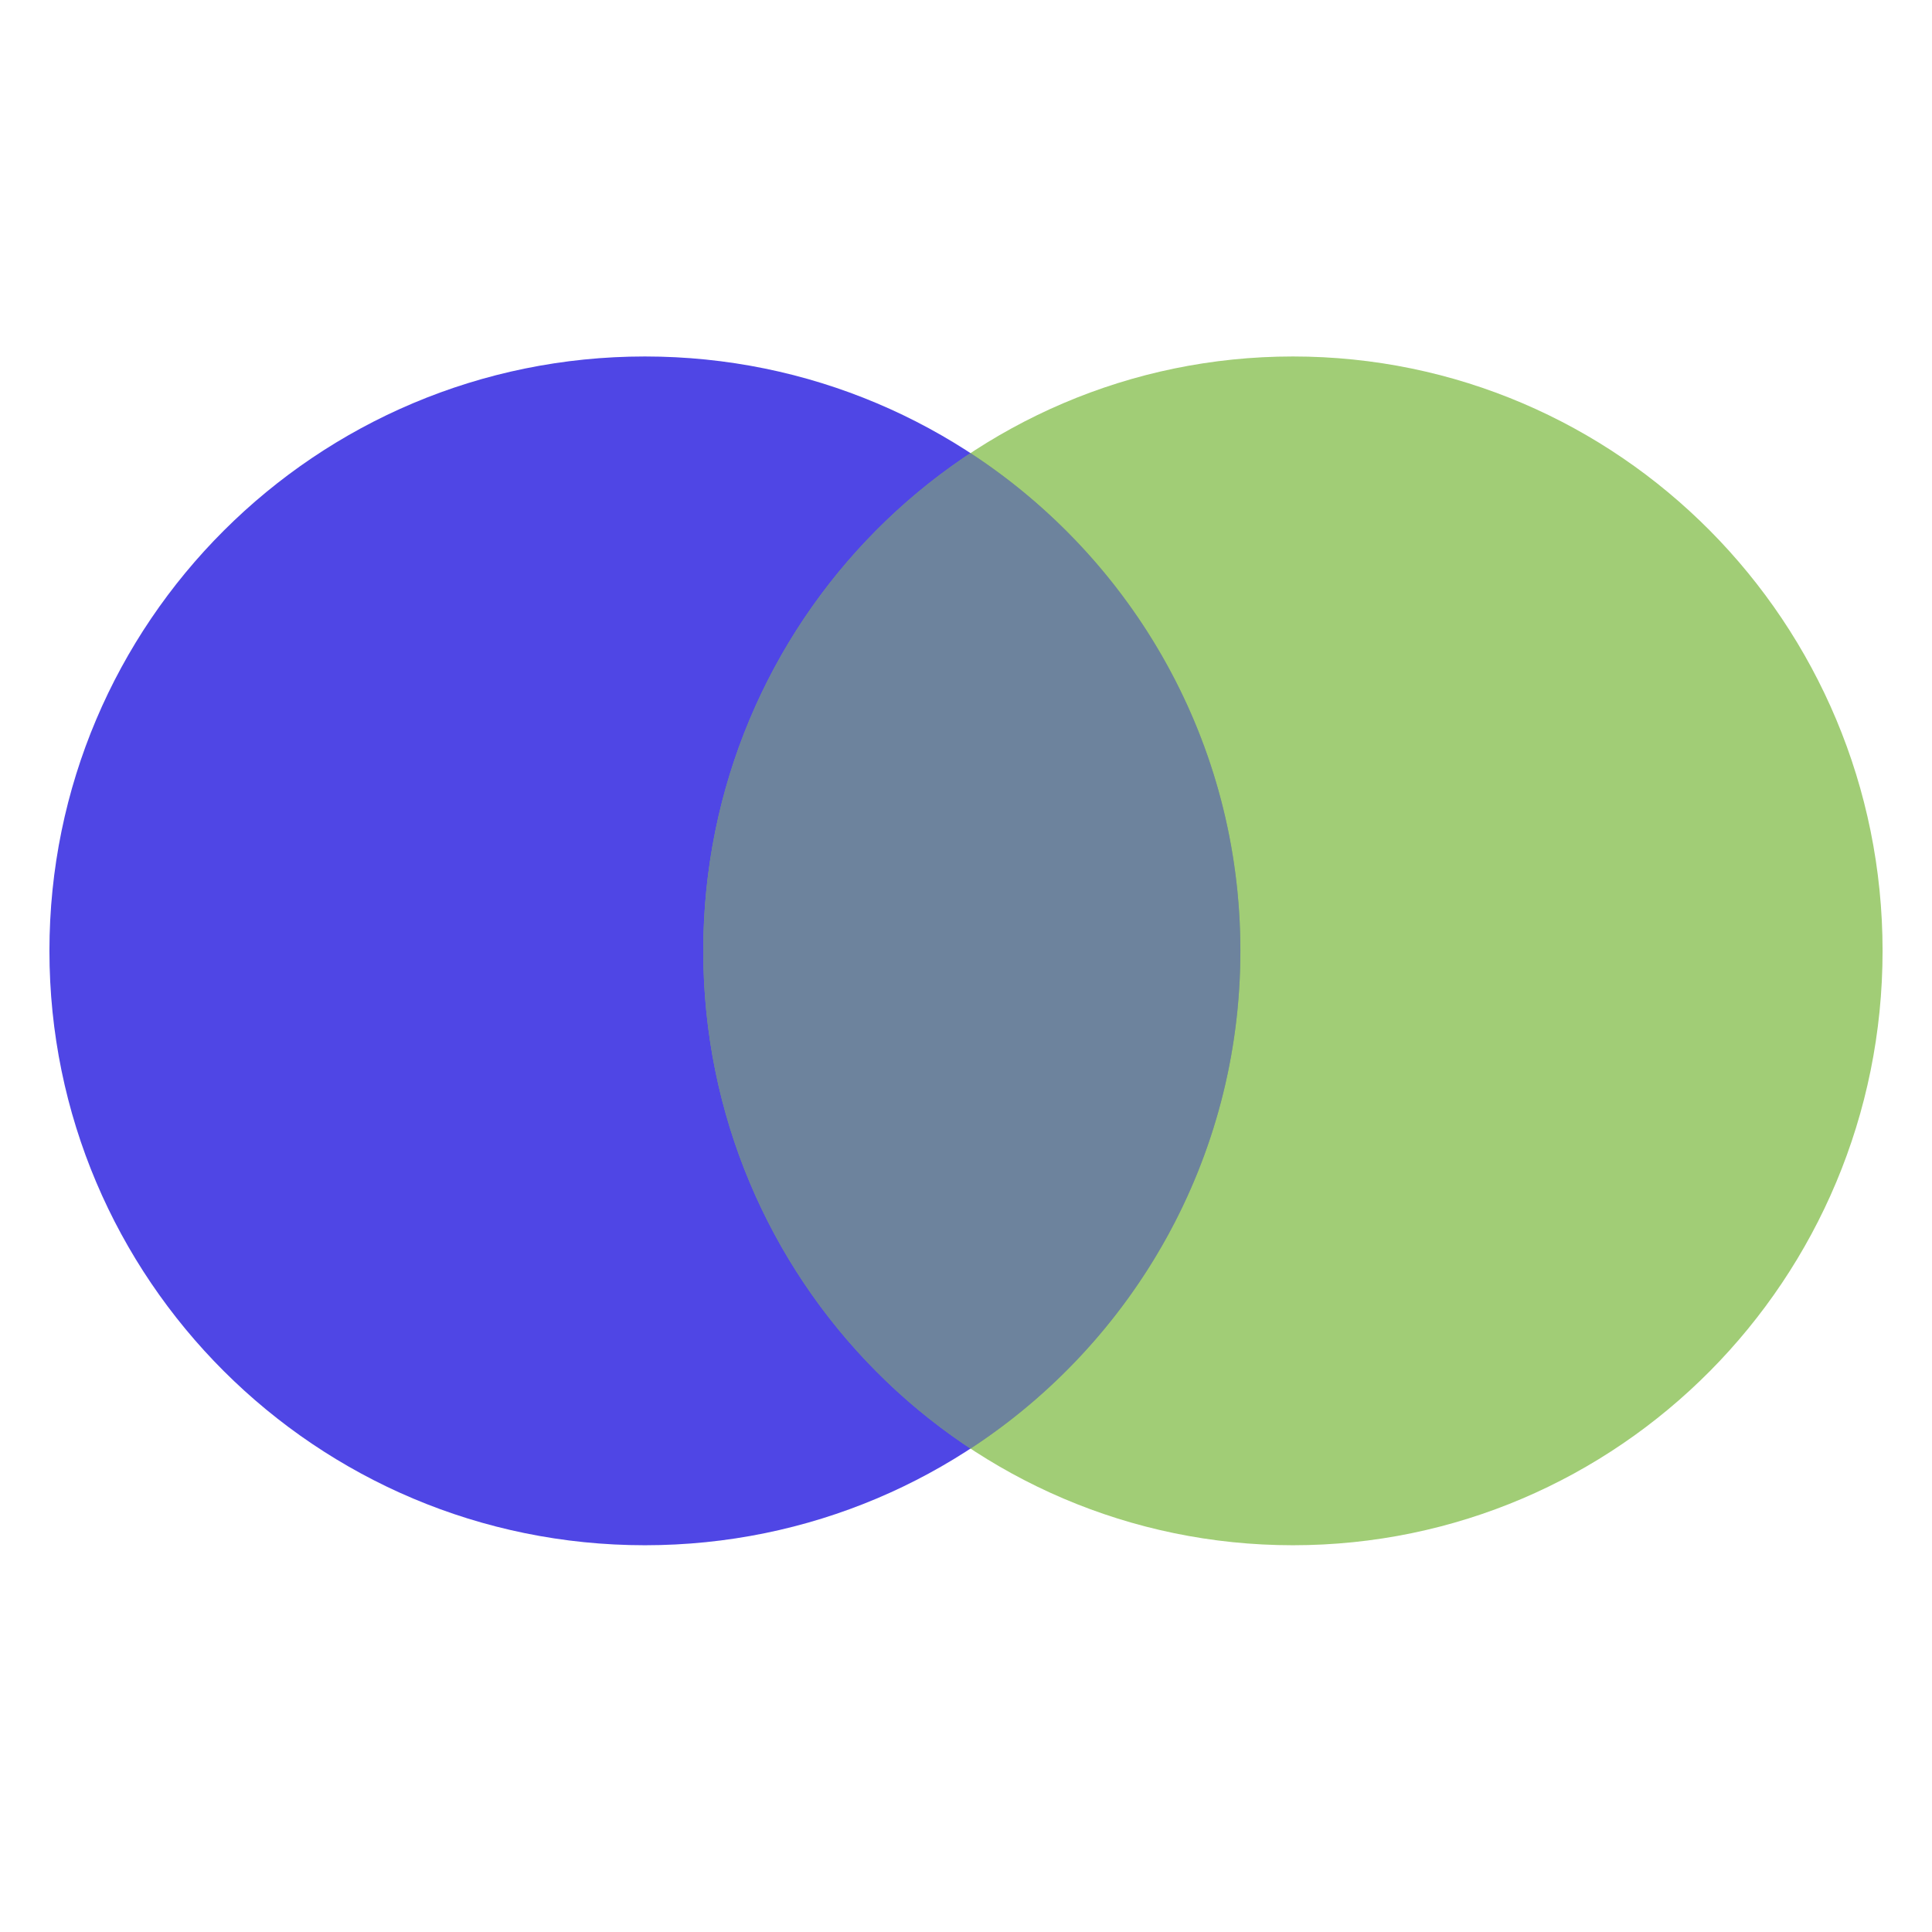
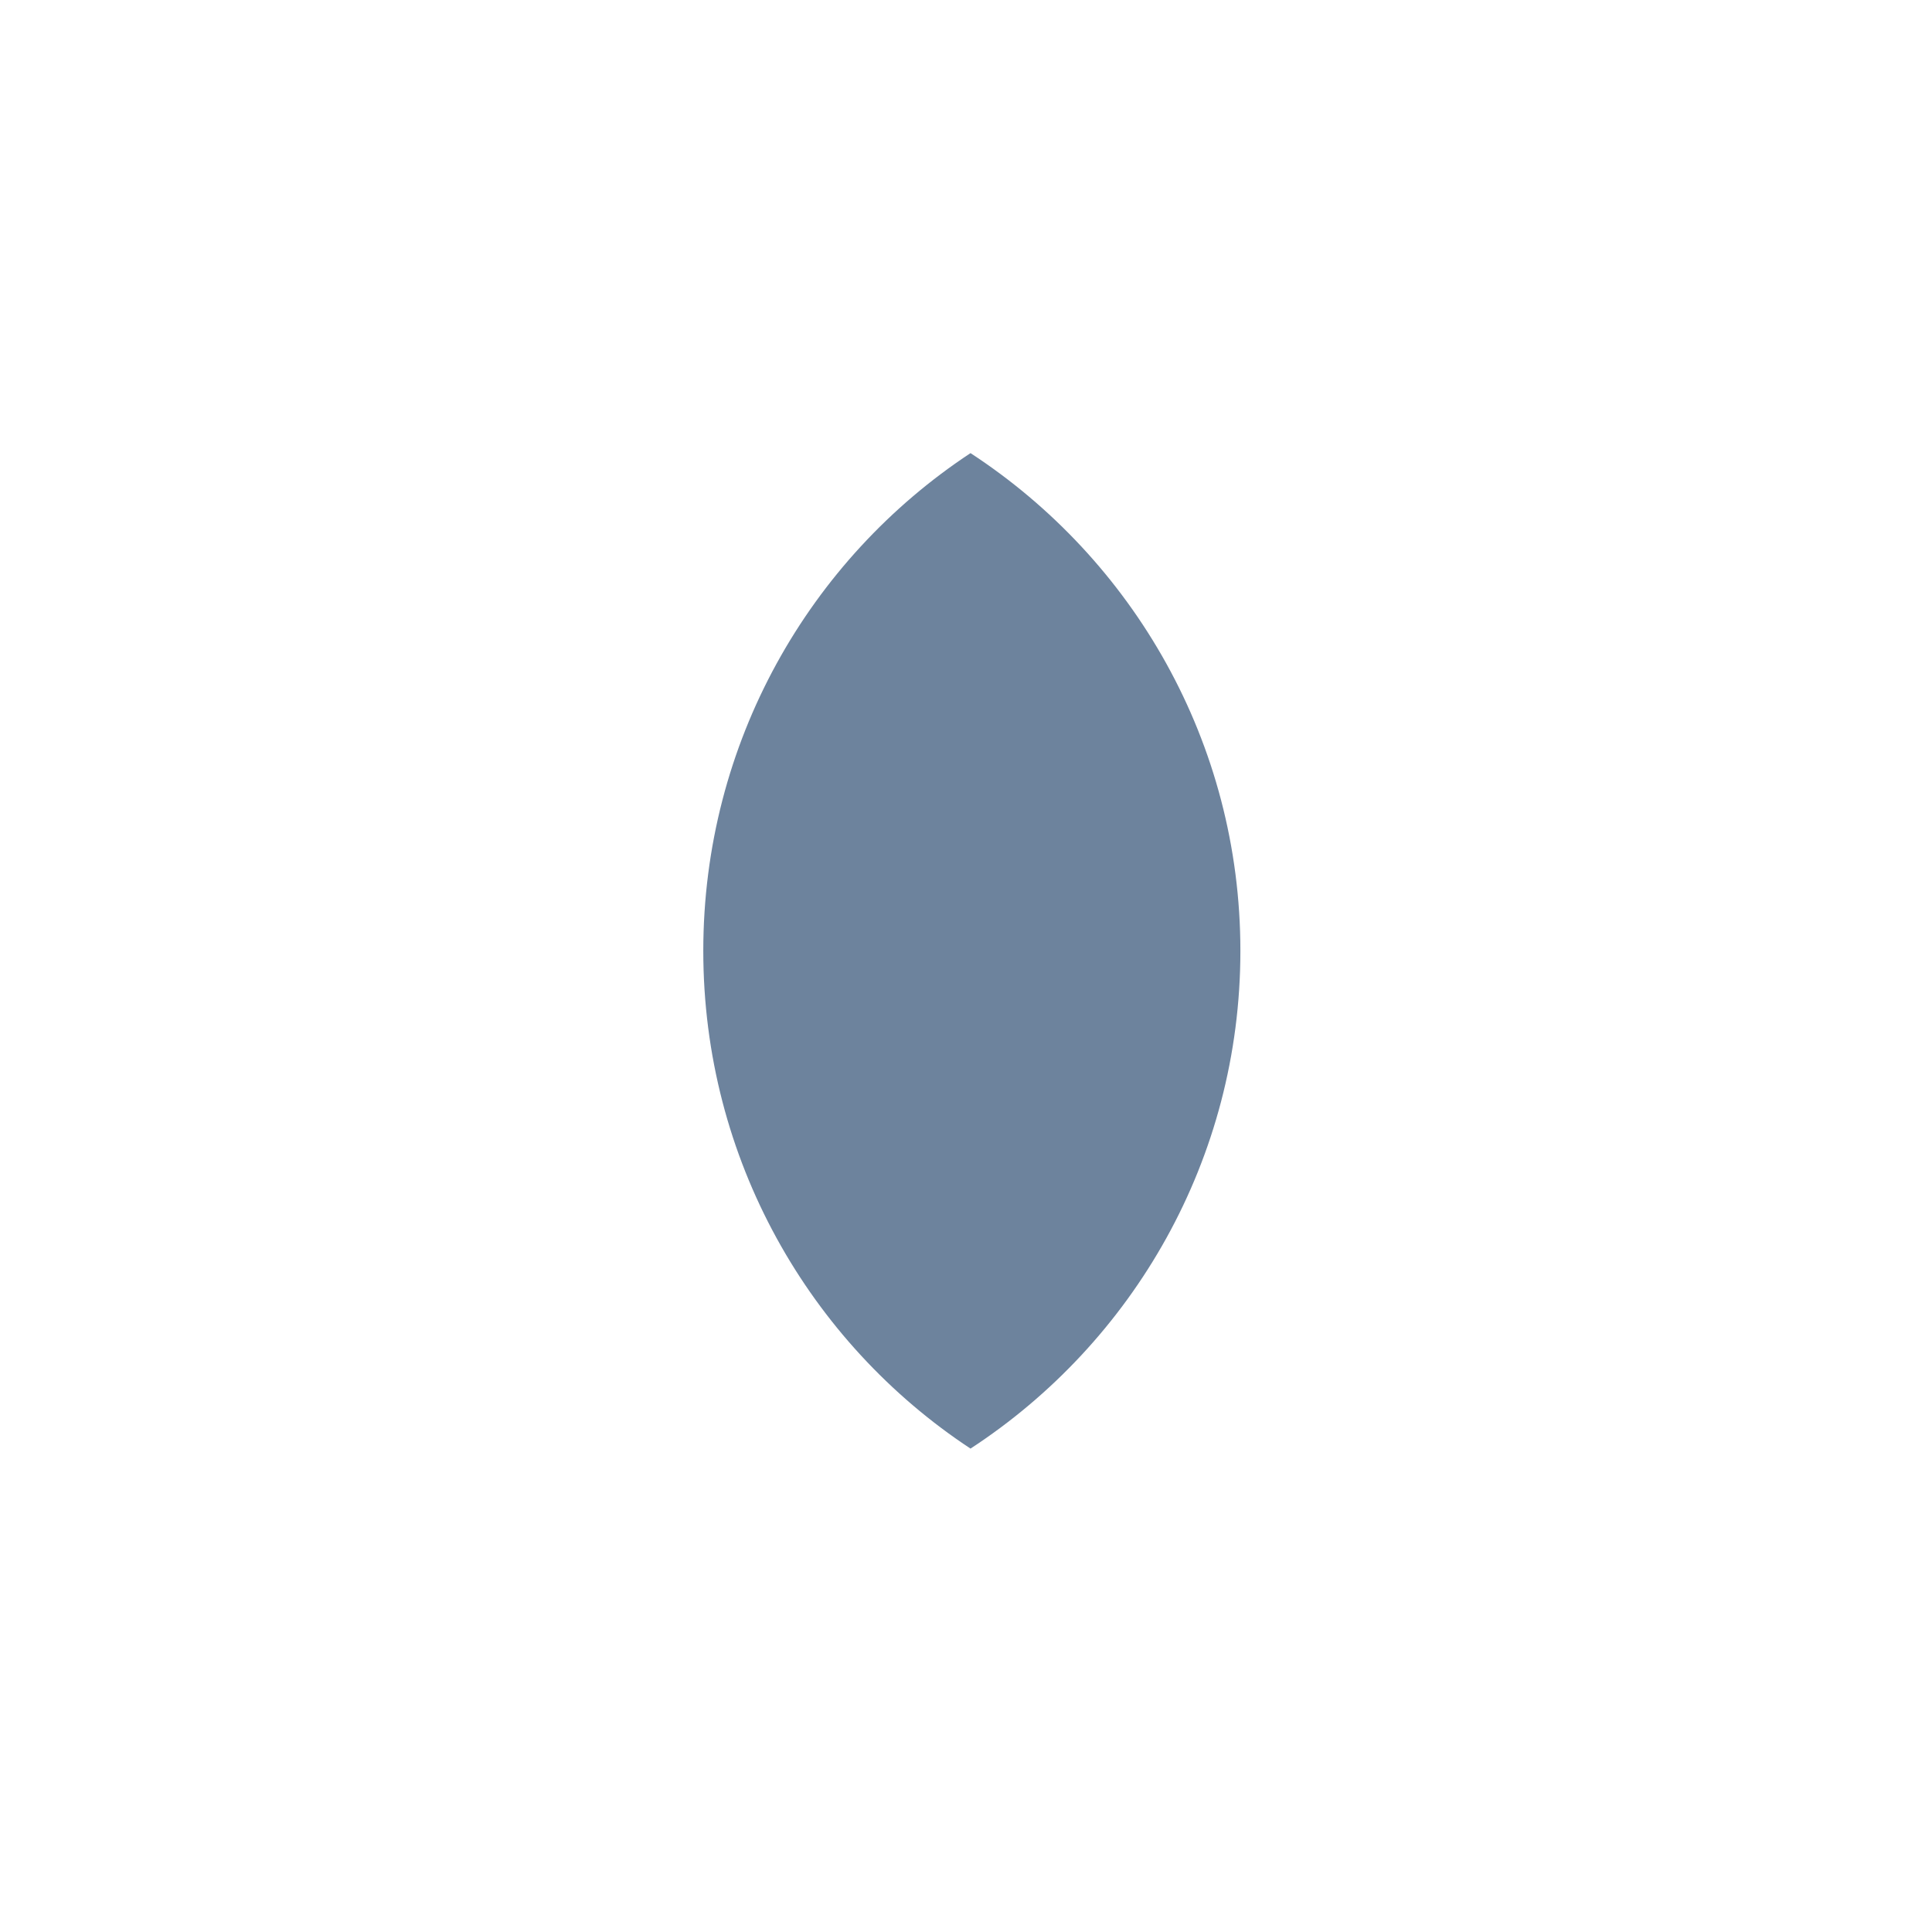
<svg xmlns="http://www.w3.org/2000/svg" width="500" height="500" viewBox="0 0 500 500" fill="none">
-   <path d="M321.011 246.082C321.011 331.038 252.014 399.908 166.901 399.908C81.79 399.908 12.792 331.038 12.792 246.082C12.792 161.126 81.79 92.255 166.901 92.255C252.014 92.255 321.011 161.126 321.011 246.082Z" fill="#4F46E5" />
-   <path d="M487.208 246.082C487.208 331.038 418.886 399.908 334.609 399.908C250.332 399.908 182.01 331.038 182.01 246.082C182.01 161.126 250.332 92.255 334.609 92.255C418.886 92.255 487.208 161.126 487.208 246.082Z" fill="#8AC054" fill-opacity="0.8" />
  <path d="M251.168 374.897C293.225 347.429 321.011 299.995 321.011 246.082C321.011 192.17 293.225 144.735 251.168 117.268C209.523 144.735 182.01 192.17 182.01 246.082C182.01 299.995 209.523 347.429 251.168 374.897Z" fill="#6D839D" />
</svg>